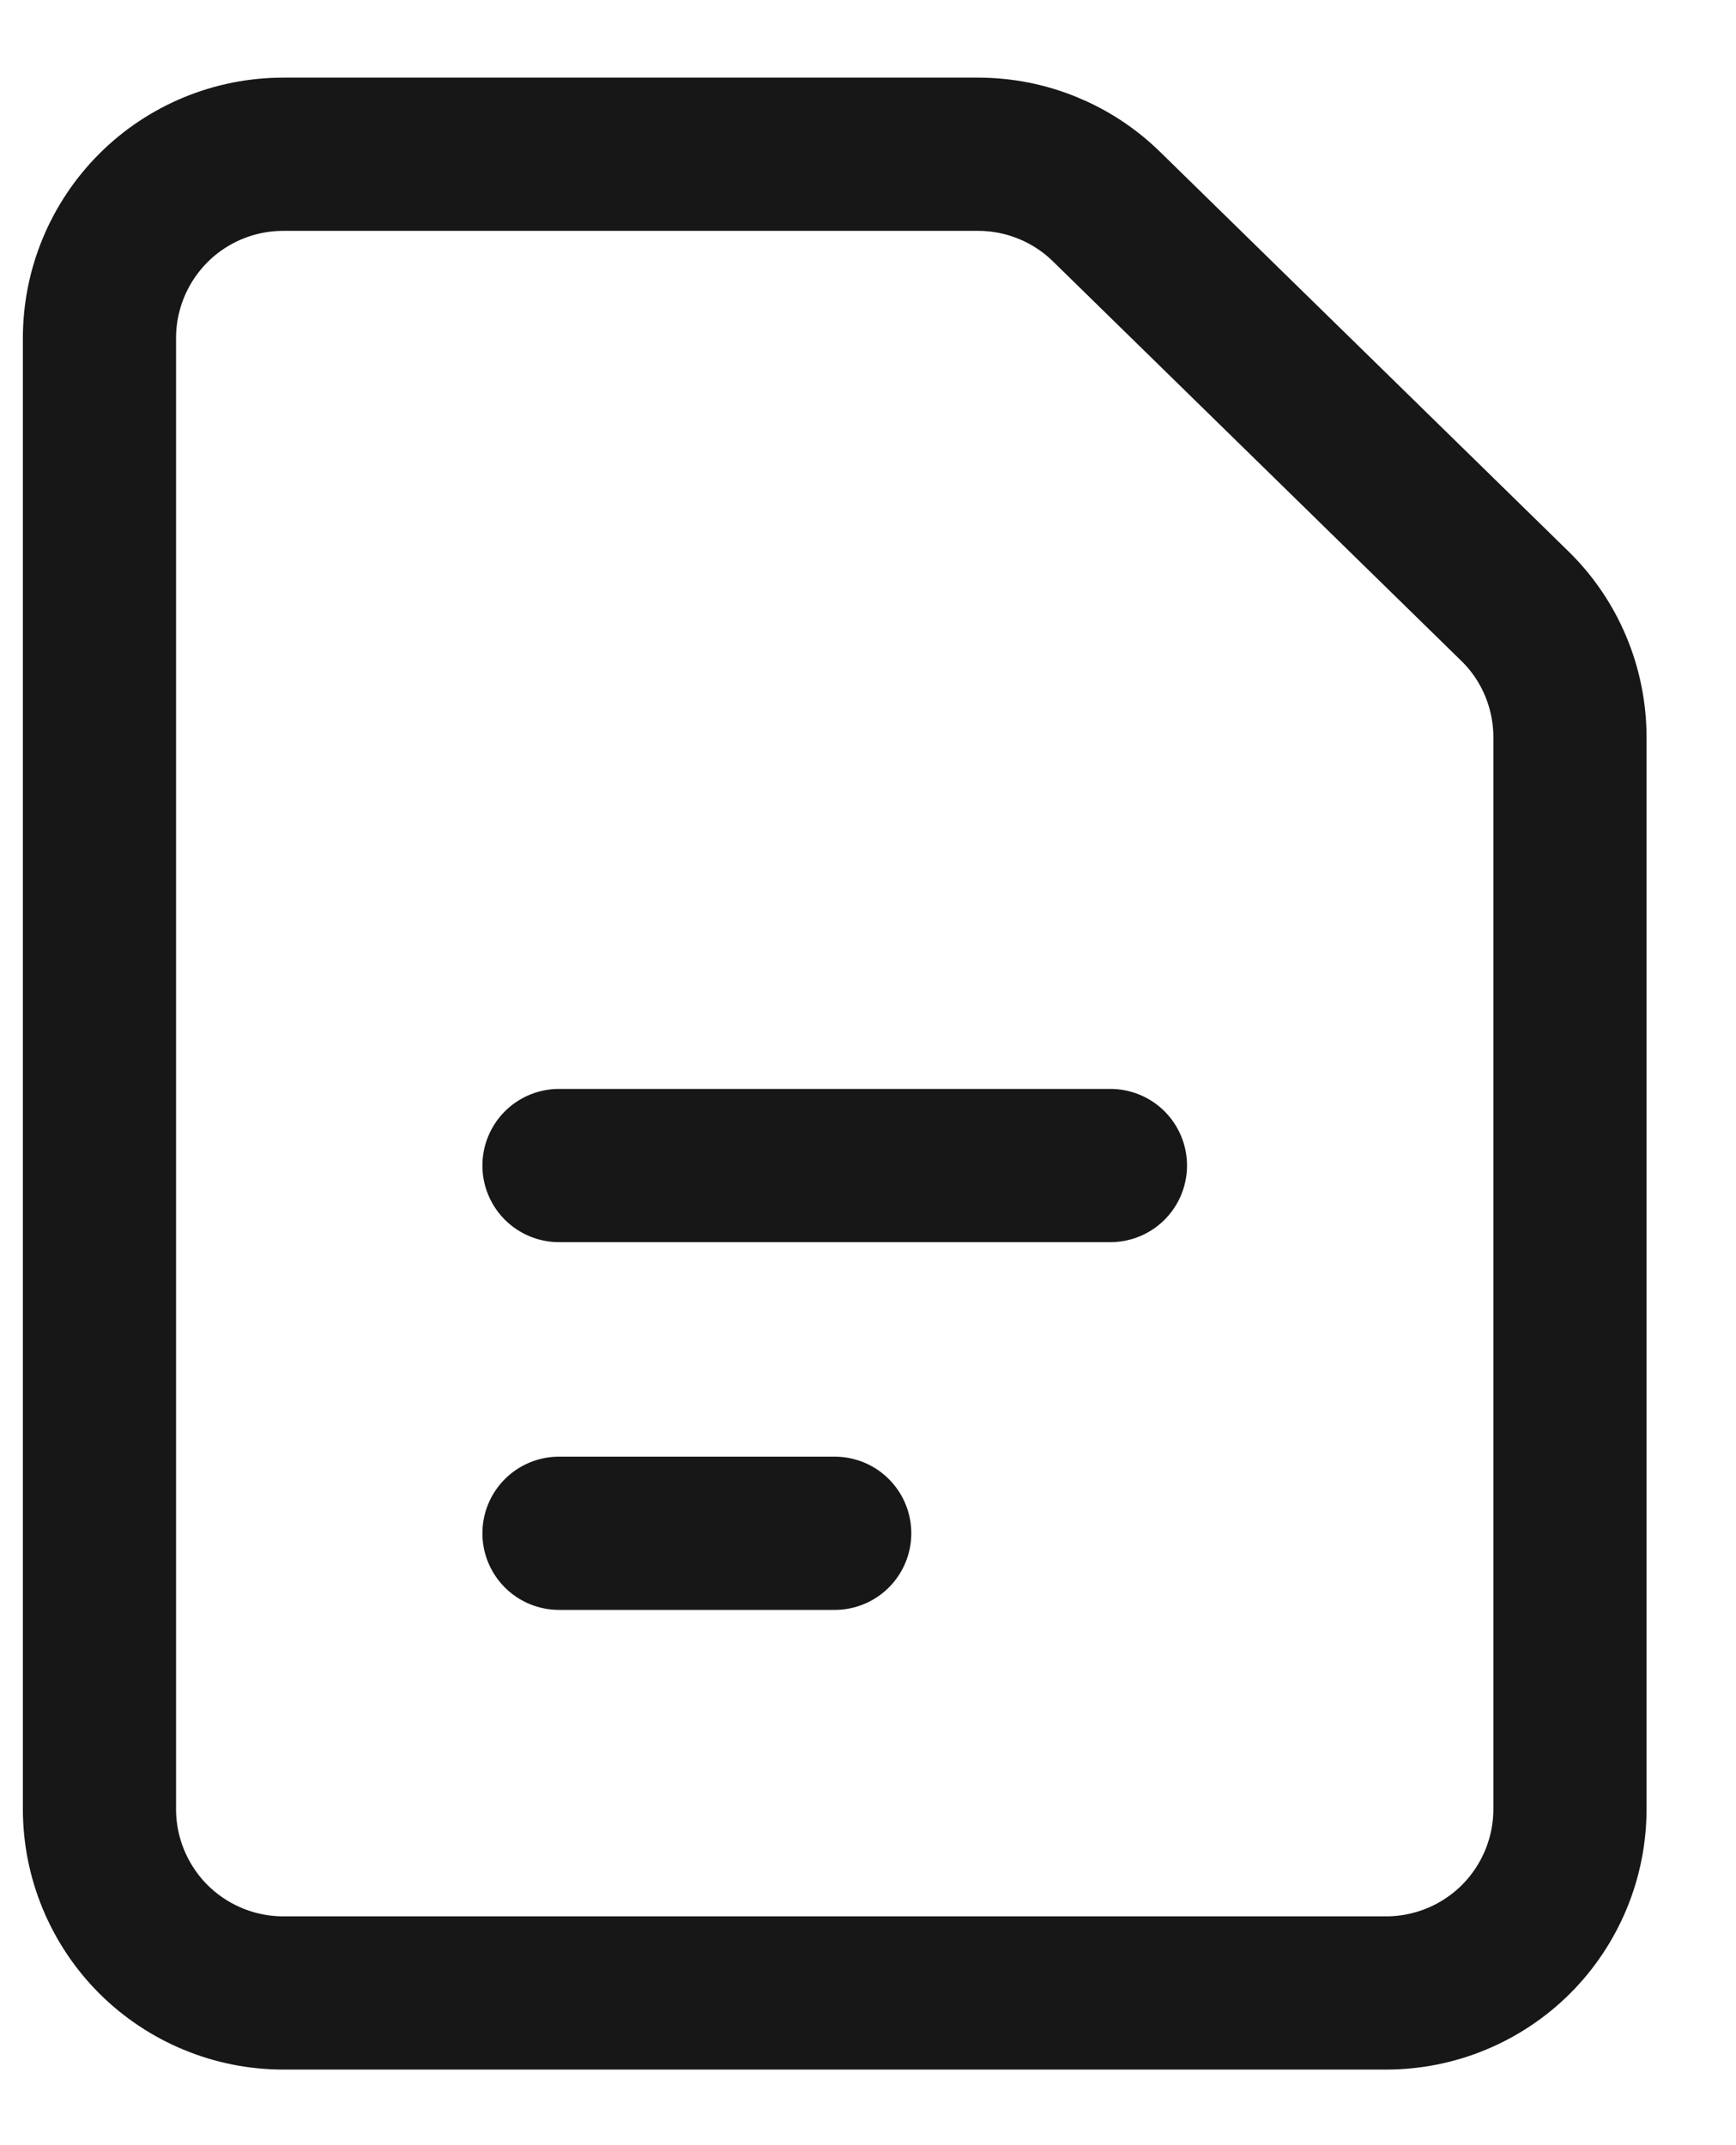
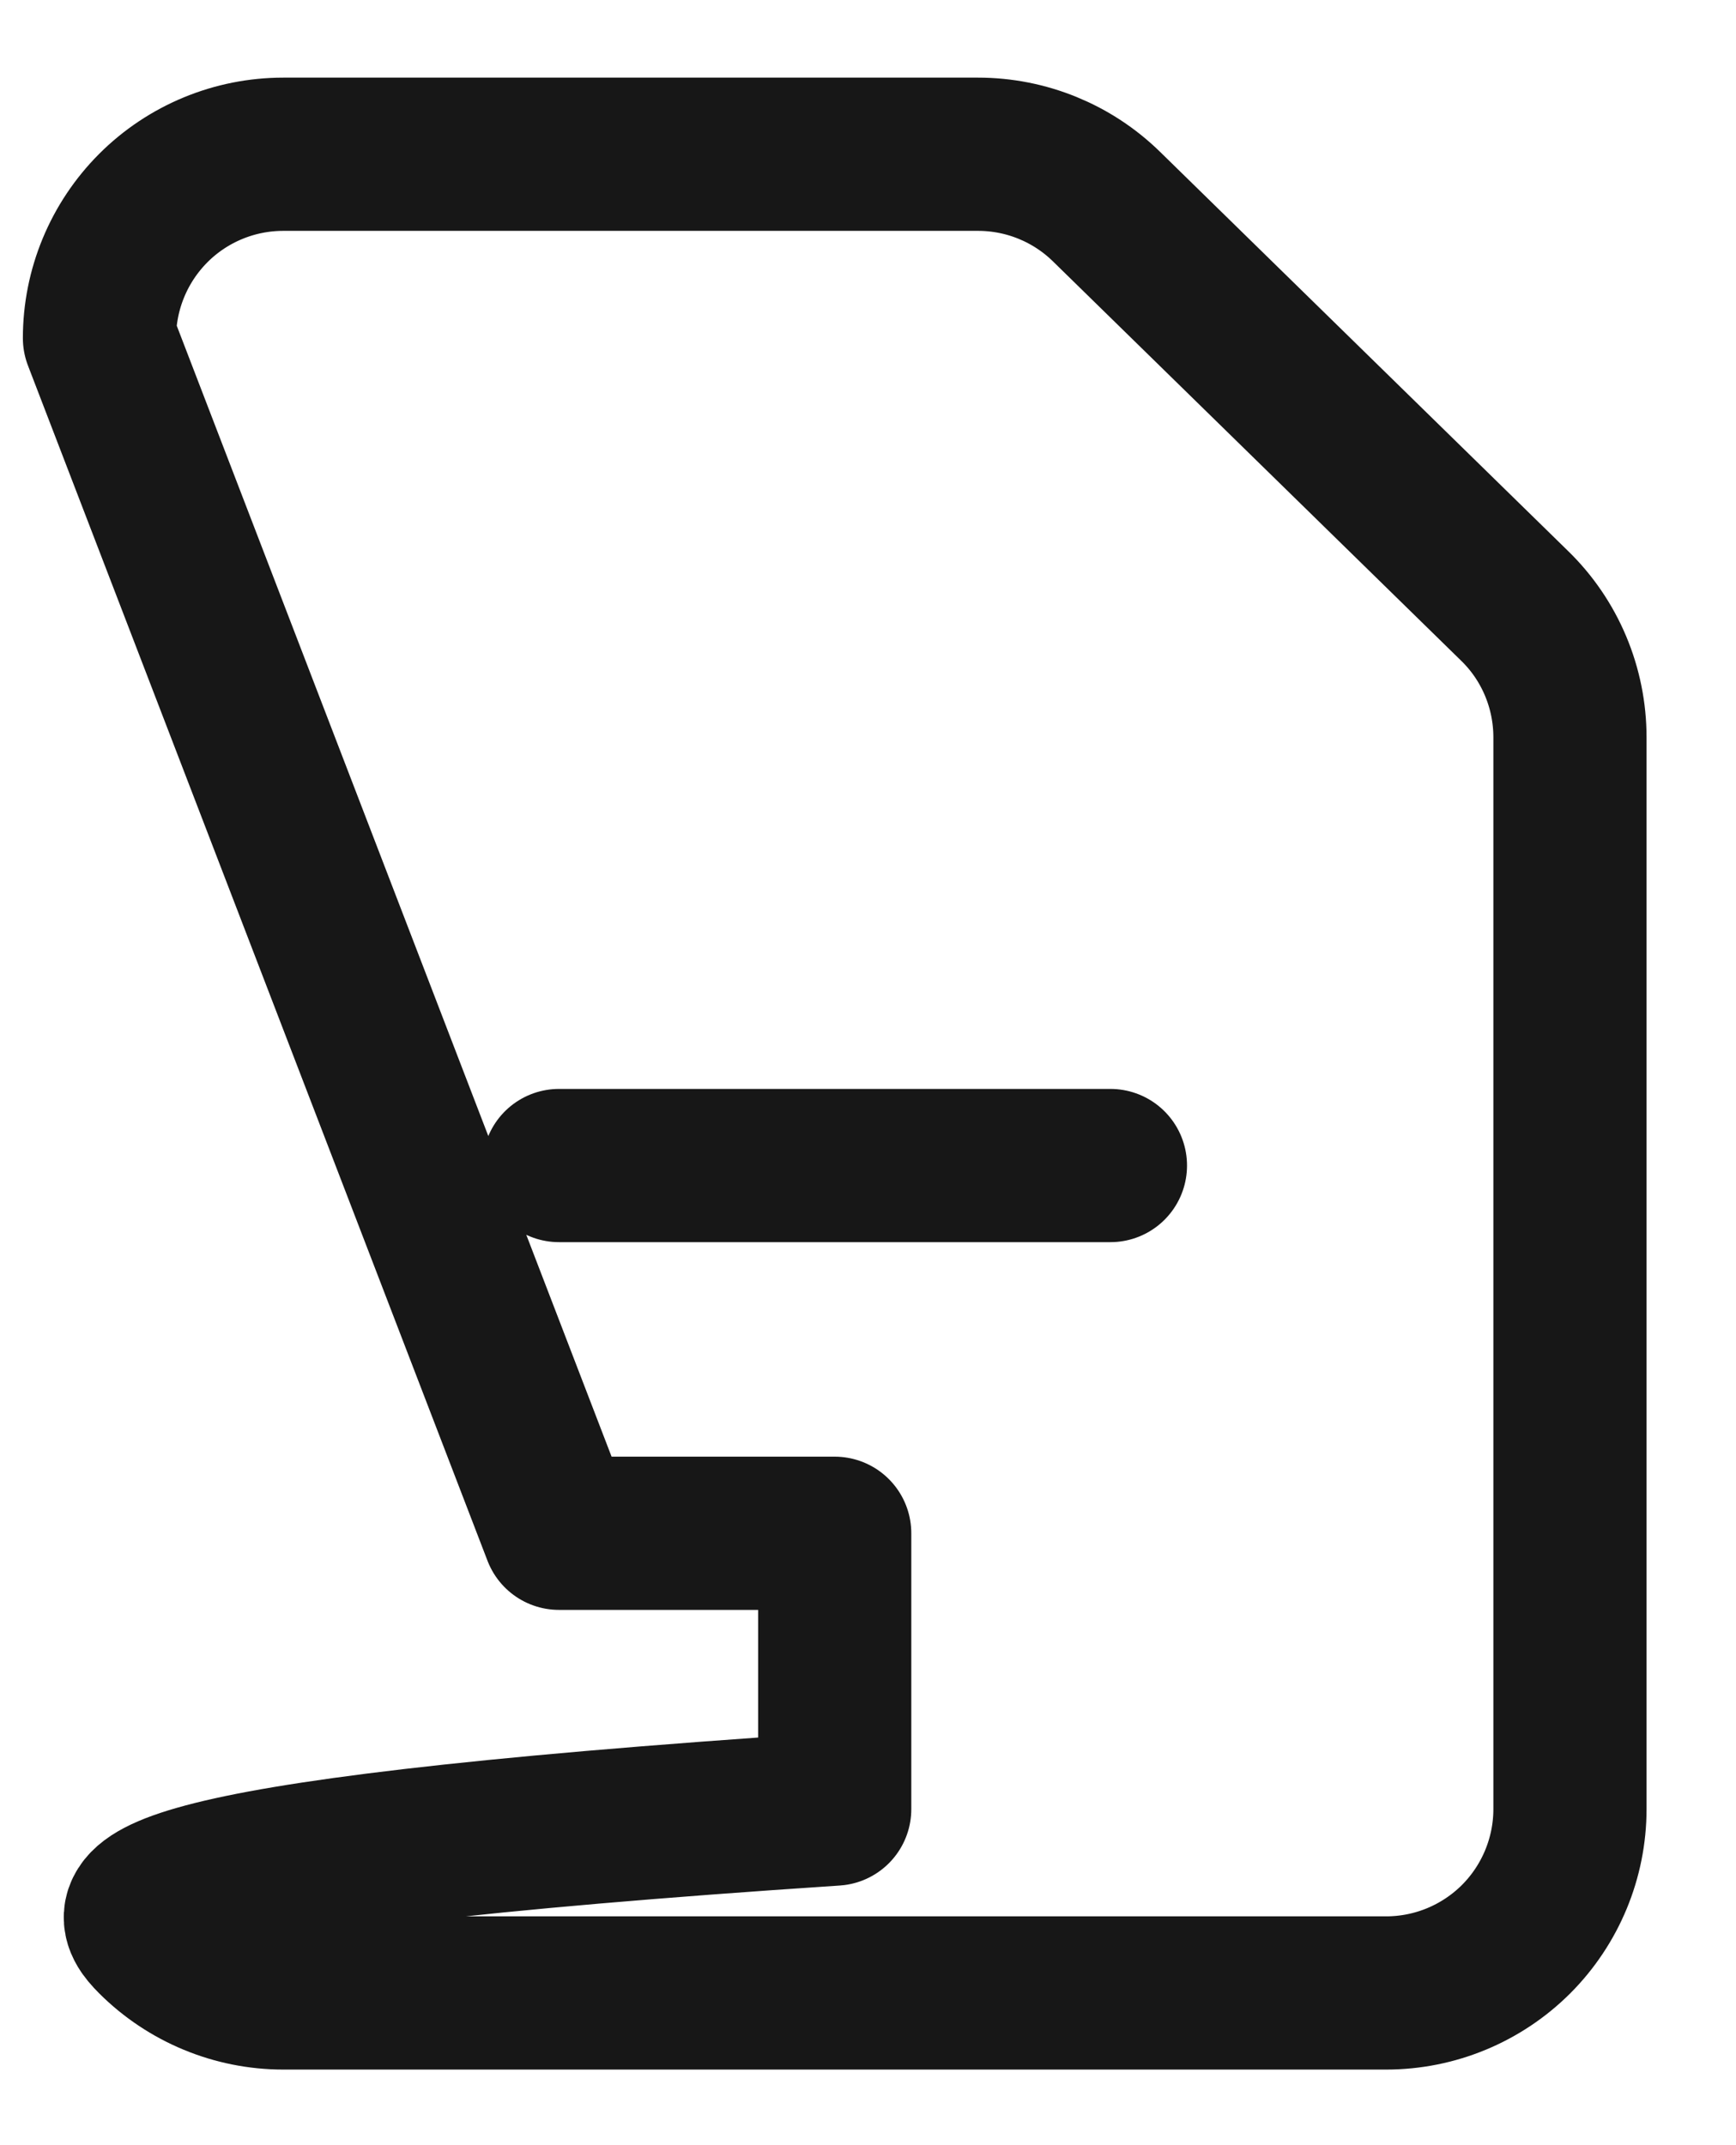
<svg xmlns="http://www.w3.org/2000/svg" width="17" height="21" viewBox="0 0 17 21" fill="none">
-   <path d="M5.474 11.41H10.874M5.474 15.01H8.174M0.974 3.31V17.71C0.974 18.187 1.164 18.645 1.501 18.983C1.839 19.32 2.297 19.51 2.774 19.51H13.574C14.052 19.51 14.509 19.32 14.847 18.983C15.184 18.645 15.374 18.187 15.374 17.71V7.218C15.374 6.978 15.326 6.74 15.233 6.519C15.14 6.298 15.004 6.098 14.832 5.931L10.836 2.023C10.5 1.694 10.048 1.51 9.578 1.51H2.774C2.297 1.51 1.839 1.699 1.501 2.037C1.164 2.375 0.974 2.832 0.974 3.31V3.31Z" stroke="#171717" stroke-width="1.5" stroke-linecap="round" stroke-linejoin="round" />
+   <path d="M5.474 11.41H10.874M5.474 15.01H8.174V17.71C0.974 18.187 1.164 18.645 1.501 18.983C1.839 19.32 2.297 19.51 2.774 19.51H13.574C14.052 19.51 14.509 19.32 14.847 18.983C15.184 18.645 15.374 18.187 15.374 17.71V7.218C15.374 6.978 15.326 6.74 15.233 6.519C15.14 6.298 15.004 6.098 14.832 5.931L10.836 2.023C10.5 1.694 10.048 1.51 9.578 1.51H2.774C2.297 1.51 1.839 1.699 1.501 2.037C1.164 2.375 0.974 2.832 0.974 3.31V3.31Z" stroke="#171717" stroke-width="1.5" stroke-linecap="round" stroke-linejoin="round" />
</svg>